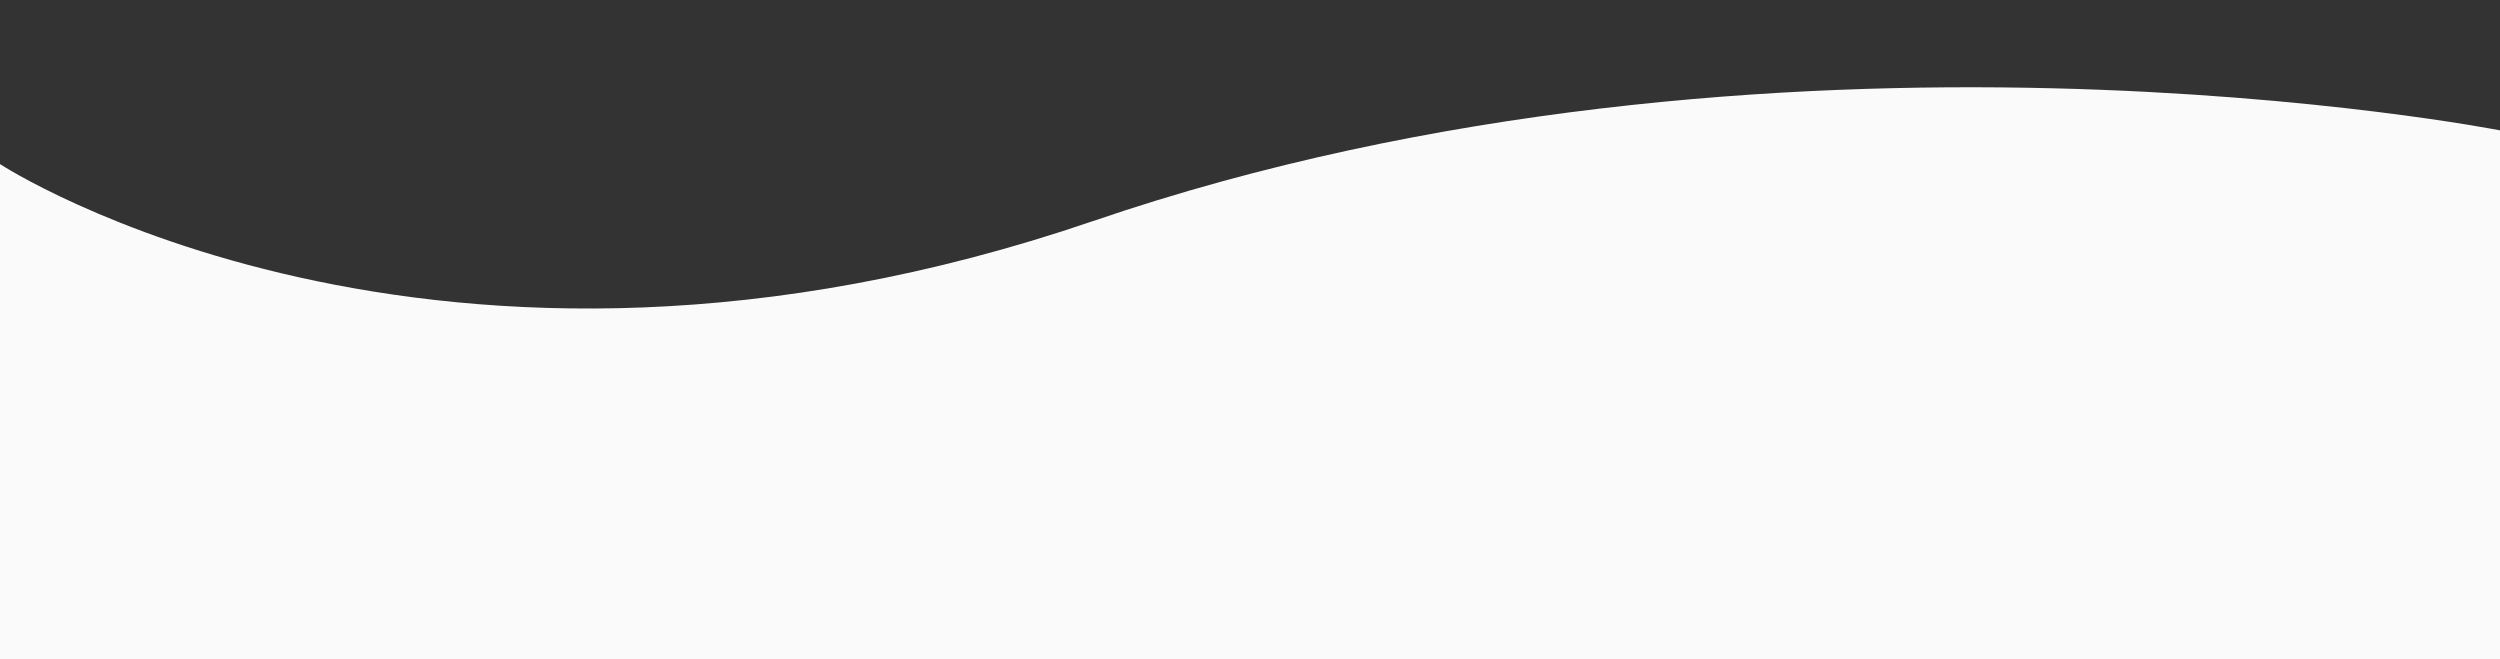
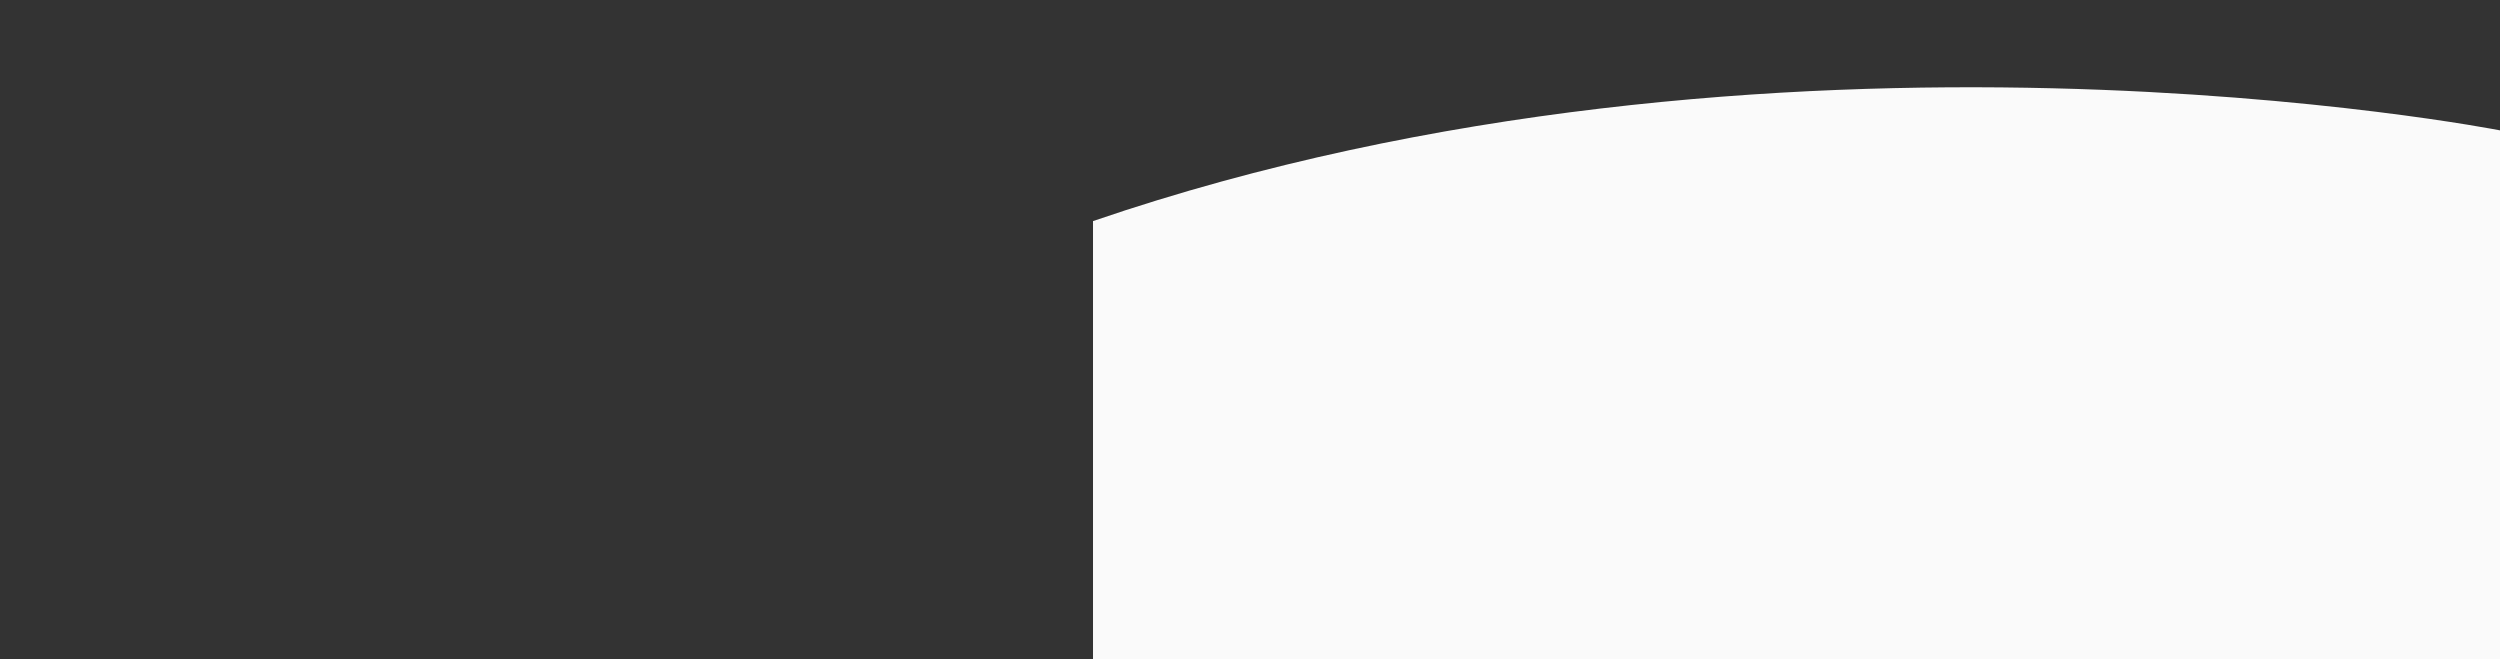
<svg xmlns="http://www.w3.org/2000/svg" id="Layer_1" x="0px" y="0px" viewBox="0 366 2268.5 598" xml:space="preserve">
  <rect x="0" y="366" width="2268.5" height="598" fill="#333333" stroke="none" />
-   <path fill="#FAFAFA" d="M0,1102.4c0,0,274.8,134.9,892-16.5c508.1-124.6,1376.5,106.8,1376.5,106.8V484.3 c0,0-657.9-129.3-1276.7,82.3C392.1,771.5,0,514.9,0,514.9V1102.4z" />
+   <path fill="#FAFAFA" d="M0,1102.4c0,0,274.8,134.9,892-16.5c508.1-124.6,1376.5,106.8,1376.5,106.8V484.3 c0,0-657.9-129.3-1276.7,82.3V1102.4z" />
</svg>